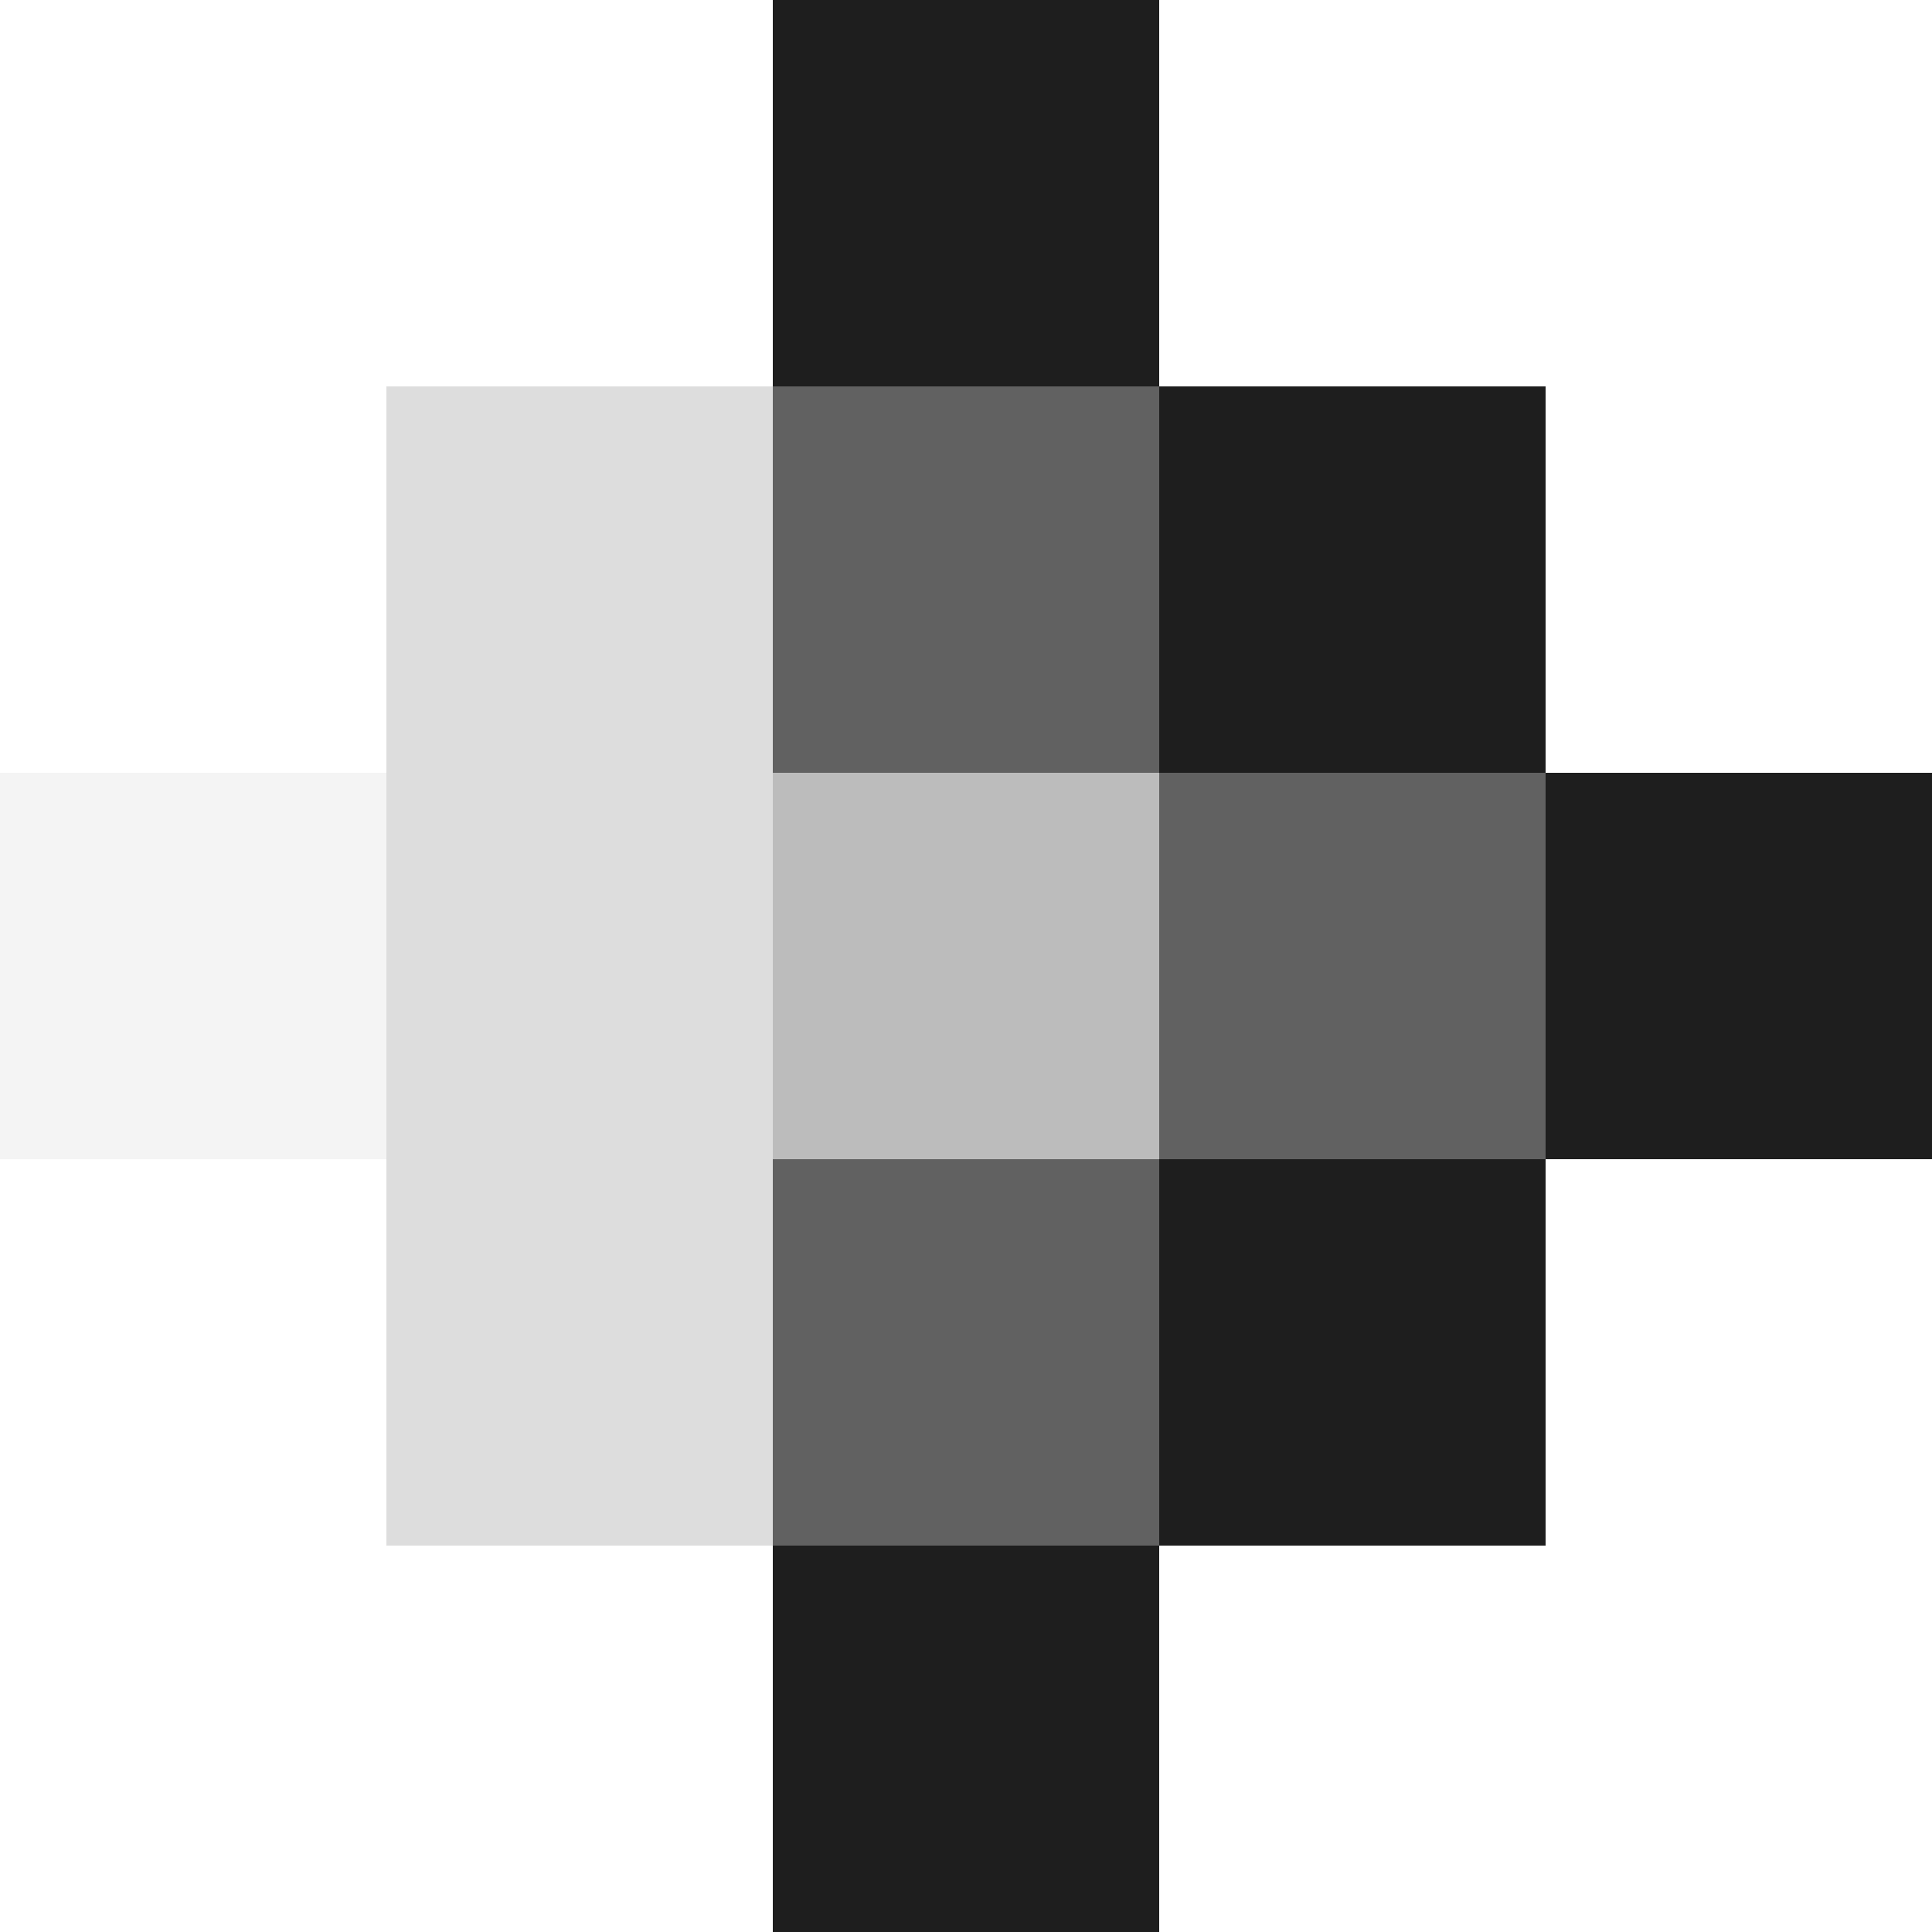
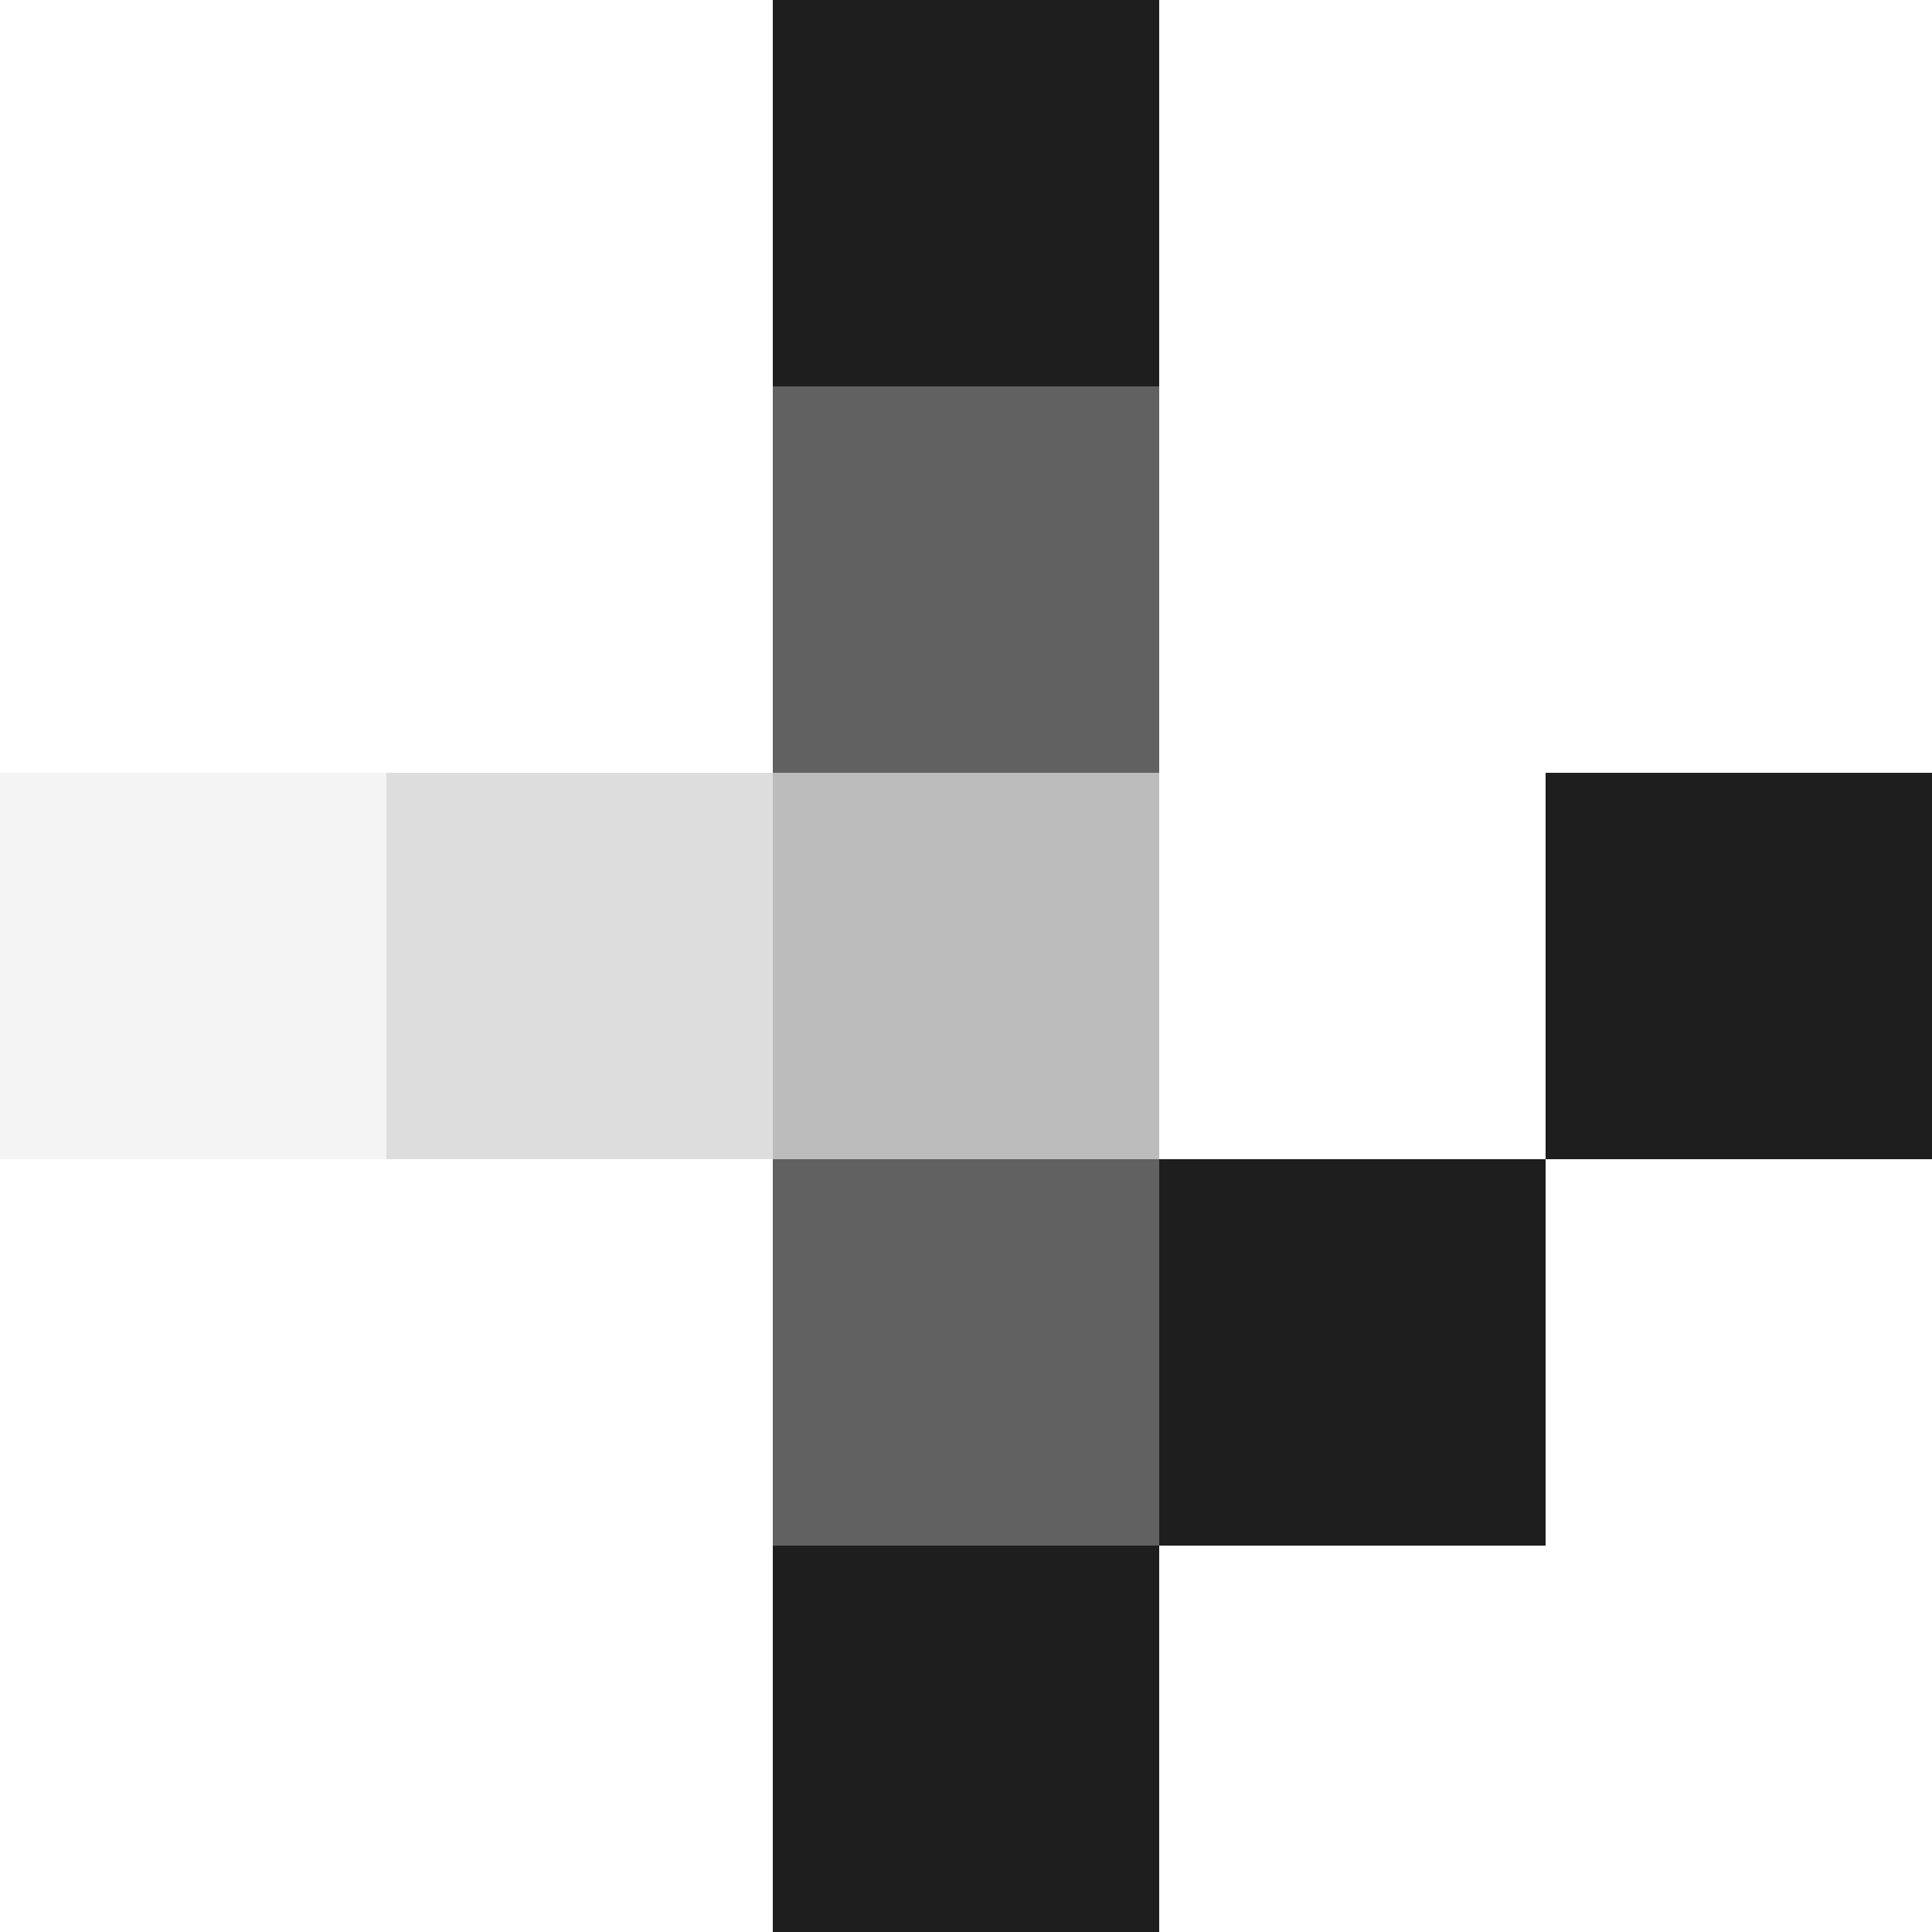
<svg xmlns="http://www.w3.org/2000/svg" width="10" height="10" viewBox="0 0 10 10" fill="none">
  <g clip-path="url(#clip0_1079_4975)">
-     <path opacity="0.15" d="M4 2H2V4H4V2Z" fill="#1E1E1E" />
-     <path opacity="0.15" d="M4 6H2V8H4V6Z" fill="#1E1E1E" />
    <path d="M10 4H8V6H10V4Z" fill="#1E1E1E" />
    <path d="M6 0H4V2H6V0Z" fill="#1E1E1E" />
-     <path d="M8 2H6V4H8V2Z" fill="#1E1E1E" />
    <path d="M8 6H6V8H8V6Z" fill="#1E1E1E" />
    <path d="M6 8H4V10H6V8Z" fill="#1E1E1E" />
    <path opacity="0.15" d="M4 4H2V6H4V4Z" fill="#1E1E1E" />
    <path opacity="0.05" d="M2 4H0V6H2V4Z" fill="#1E1E1E" />
-     <path opacity="0.7" d="M8 6V4H6V6H8Z" fill="#1E1E1E" />
    <path opacity="0.7" d="M6 4V2H4V4H6Z" fill="#1E1E1E" />
    <path opacity="0.7" d="M6 8V6H4V8H6Z" fill="#1E1E1E" />
    <path opacity="0.3" d="M6 4H4V6H6V4Z" fill="#1E1E1E" />
  </g>
  <defs>
    <clipPath id="clip0_1079_4975">
      <rect width="10" height="10" fill="white" />
    </clipPath>
  </defs>
</svg>